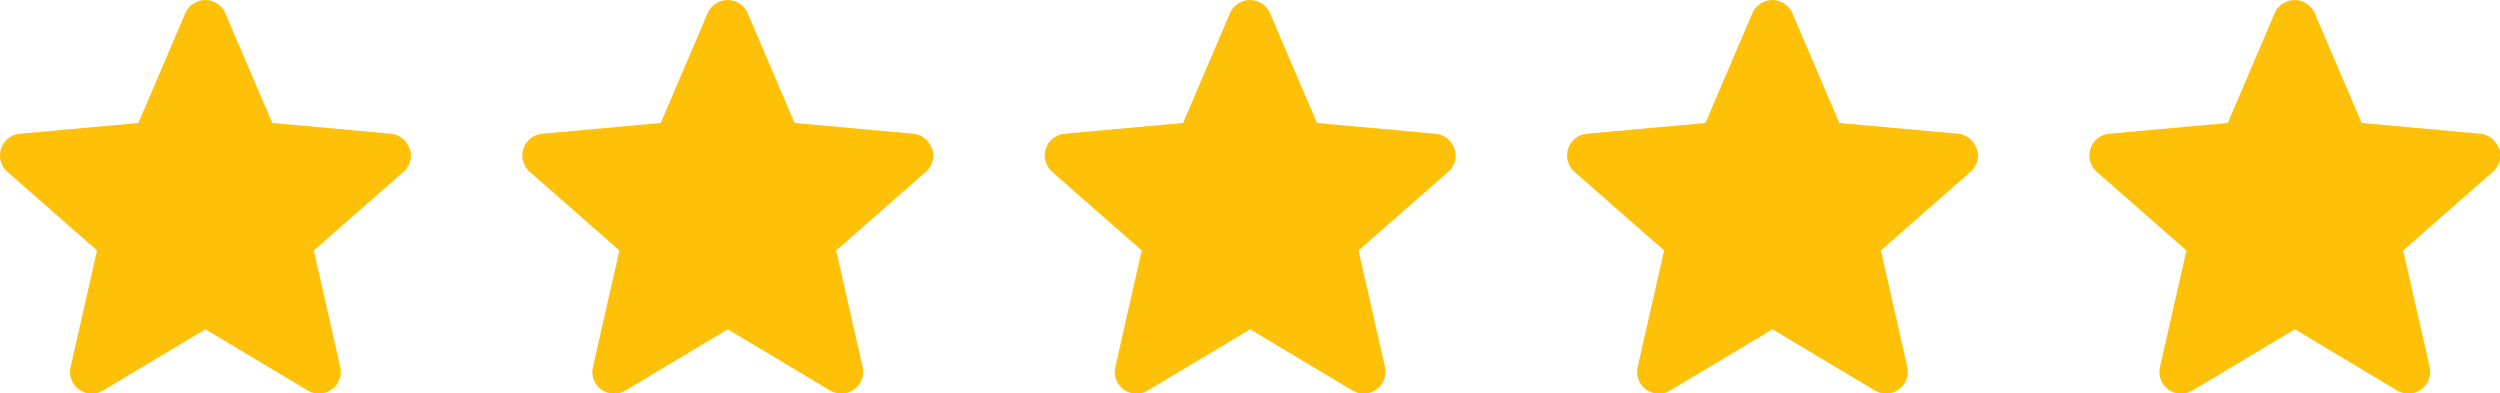
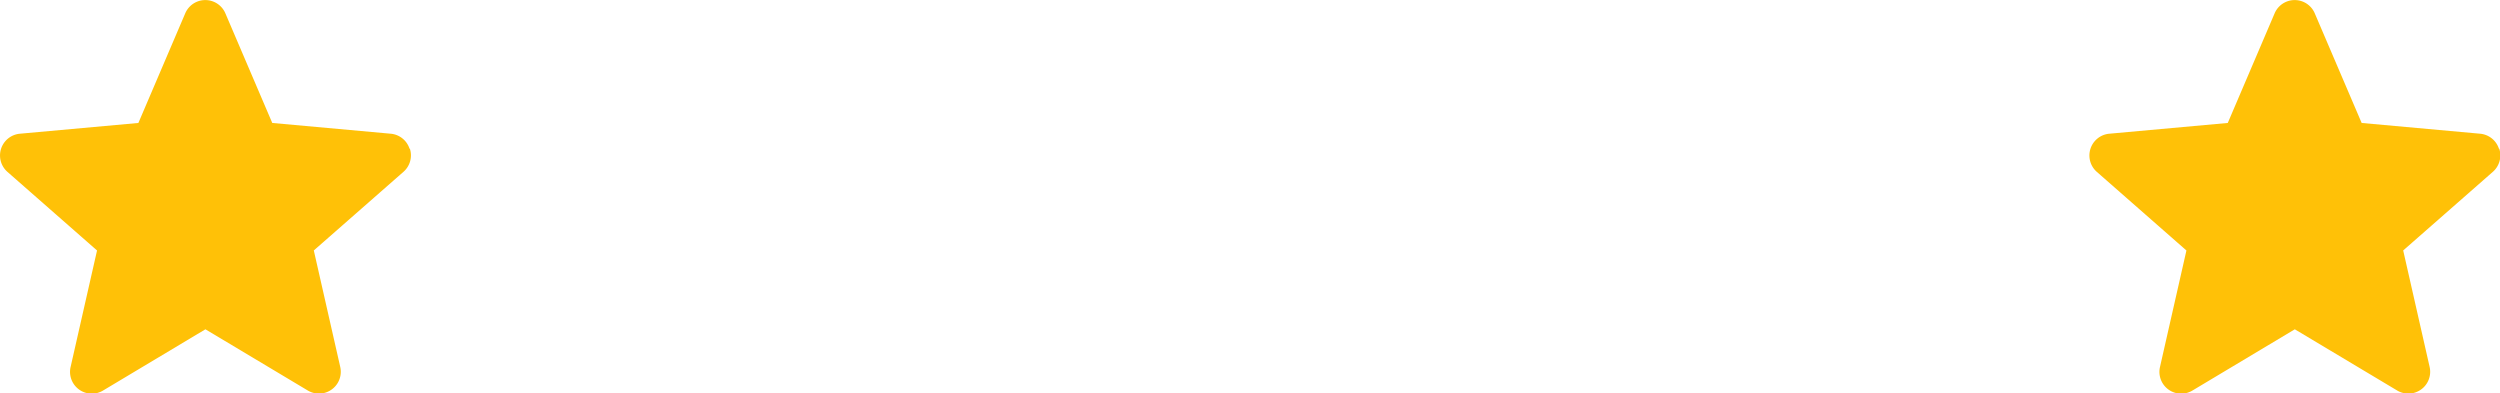
<svg xmlns="http://www.w3.org/2000/svg" width="76.672" height="12.068" viewBox="0 0 76.672 12.068">
  <g id="client_name_and_picture" data-name="client name and picture" transform="translate(-8209 150)">
    <path id="star_2_" data-name="star (2)" d="M12.56,5.052a.668.668,0,0,0-.576-.46L8.35,4.262,6.912.9A.669.669,0,0,0,5.681.9L4.244,4.262l-3.635.33a.67.67,0,0,0-.38,1.171l2.747,2.41-.81,3.569a.668.668,0,0,0,1,.723L6.3,10.59l3.134,1.874a.669.669,0,0,0,1-.723l-.81-3.569,2.747-2.409a.67.67,0,0,0,.2-.711Zm0,0" transform="translate(8209 -150.491)" fill="#ffc107" />
-     <path id="star_2_2" data-name="star (2)" d="M12.56,5.052a.668.668,0,0,0-.576-.46L8.35,4.262,6.912.9A.669.669,0,0,0,5.681.9L4.244,4.262l-3.635.33a.67.67,0,0,0-.38,1.171l2.747,2.41-.81,3.569a.668.668,0,0,0,1,.723L6.3,10.59l3.134,1.874a.669.669,0,0,0,1-.723l-.81-3.569,2.747-2.409a.67.67,0,0,0,.2-.711Zm0,0" transform="translate(8225.02 -150.491)" fill="#ffc107" />
-     <path id="star_2_3" data-name="star (2)" d="M12.56,5.052a.668.668,0,0,0-.576-.46L8.35,4.262,6.912.9A.669.669,0,0,0,5.681.9L4.244,4.262l-3.635.33a.67.67,0,0,0-.38,1.171l2.747,2.41-.81,3.569a.668.668,0,0,0,1,.723L6.3,10.59l3.134,1.874a.669.669,0,0,0,1-.723l-.81-3.569,2.747-2.409a.67.67,0,0,0,.2-.711Zm0,0" transform="translate(8241.04 -150.491)" fill="#ffc107" />
-     <path id="star_2_4" data-name="star (2)" d="M12.56,5.052a.668.668,0,0,0-.576-.46L8.35,4.262,6.912.9A.669.669,0,0,0,5.681.9L4.244,4.262l-3.635.33a.67.67,0,0,0-.38,1.171l2.747,2.41-.81,3.569a.668.668,0,0,0,1,.723L6.3,10.59l3.134,1.874a.669.669,0,0,0,1-.723l-.81-3.569,2.747-2.409a.67.67,0,0,0,.2-.711Zm0,0" transform="translate(8257.06 -150.491)" fill="#ffc107" />
    <path id="star_2_5" data-name="star (2)" d="M12.56,5.052a.668.668,0,0,0-.576-.46L8.35,4.262,6.912.9A.669.669,0,0,0,5.681.9L4.244,4.262l-3.635.33a.67.67,0,0,0-.38,1.171l2.747,2.41-.81,3.569a.668.668,0,0,0,1,.723L6.3,10.59l3.134,1.874a.669.669,0,0,0,1-.723l-.81-3.569,2.747-2.409a.67.67,0,0,0,.2-.711Zm0,0" transform="translate(8273.079 -150.491)" fill="#ffc107" />
  </g>
</svg>